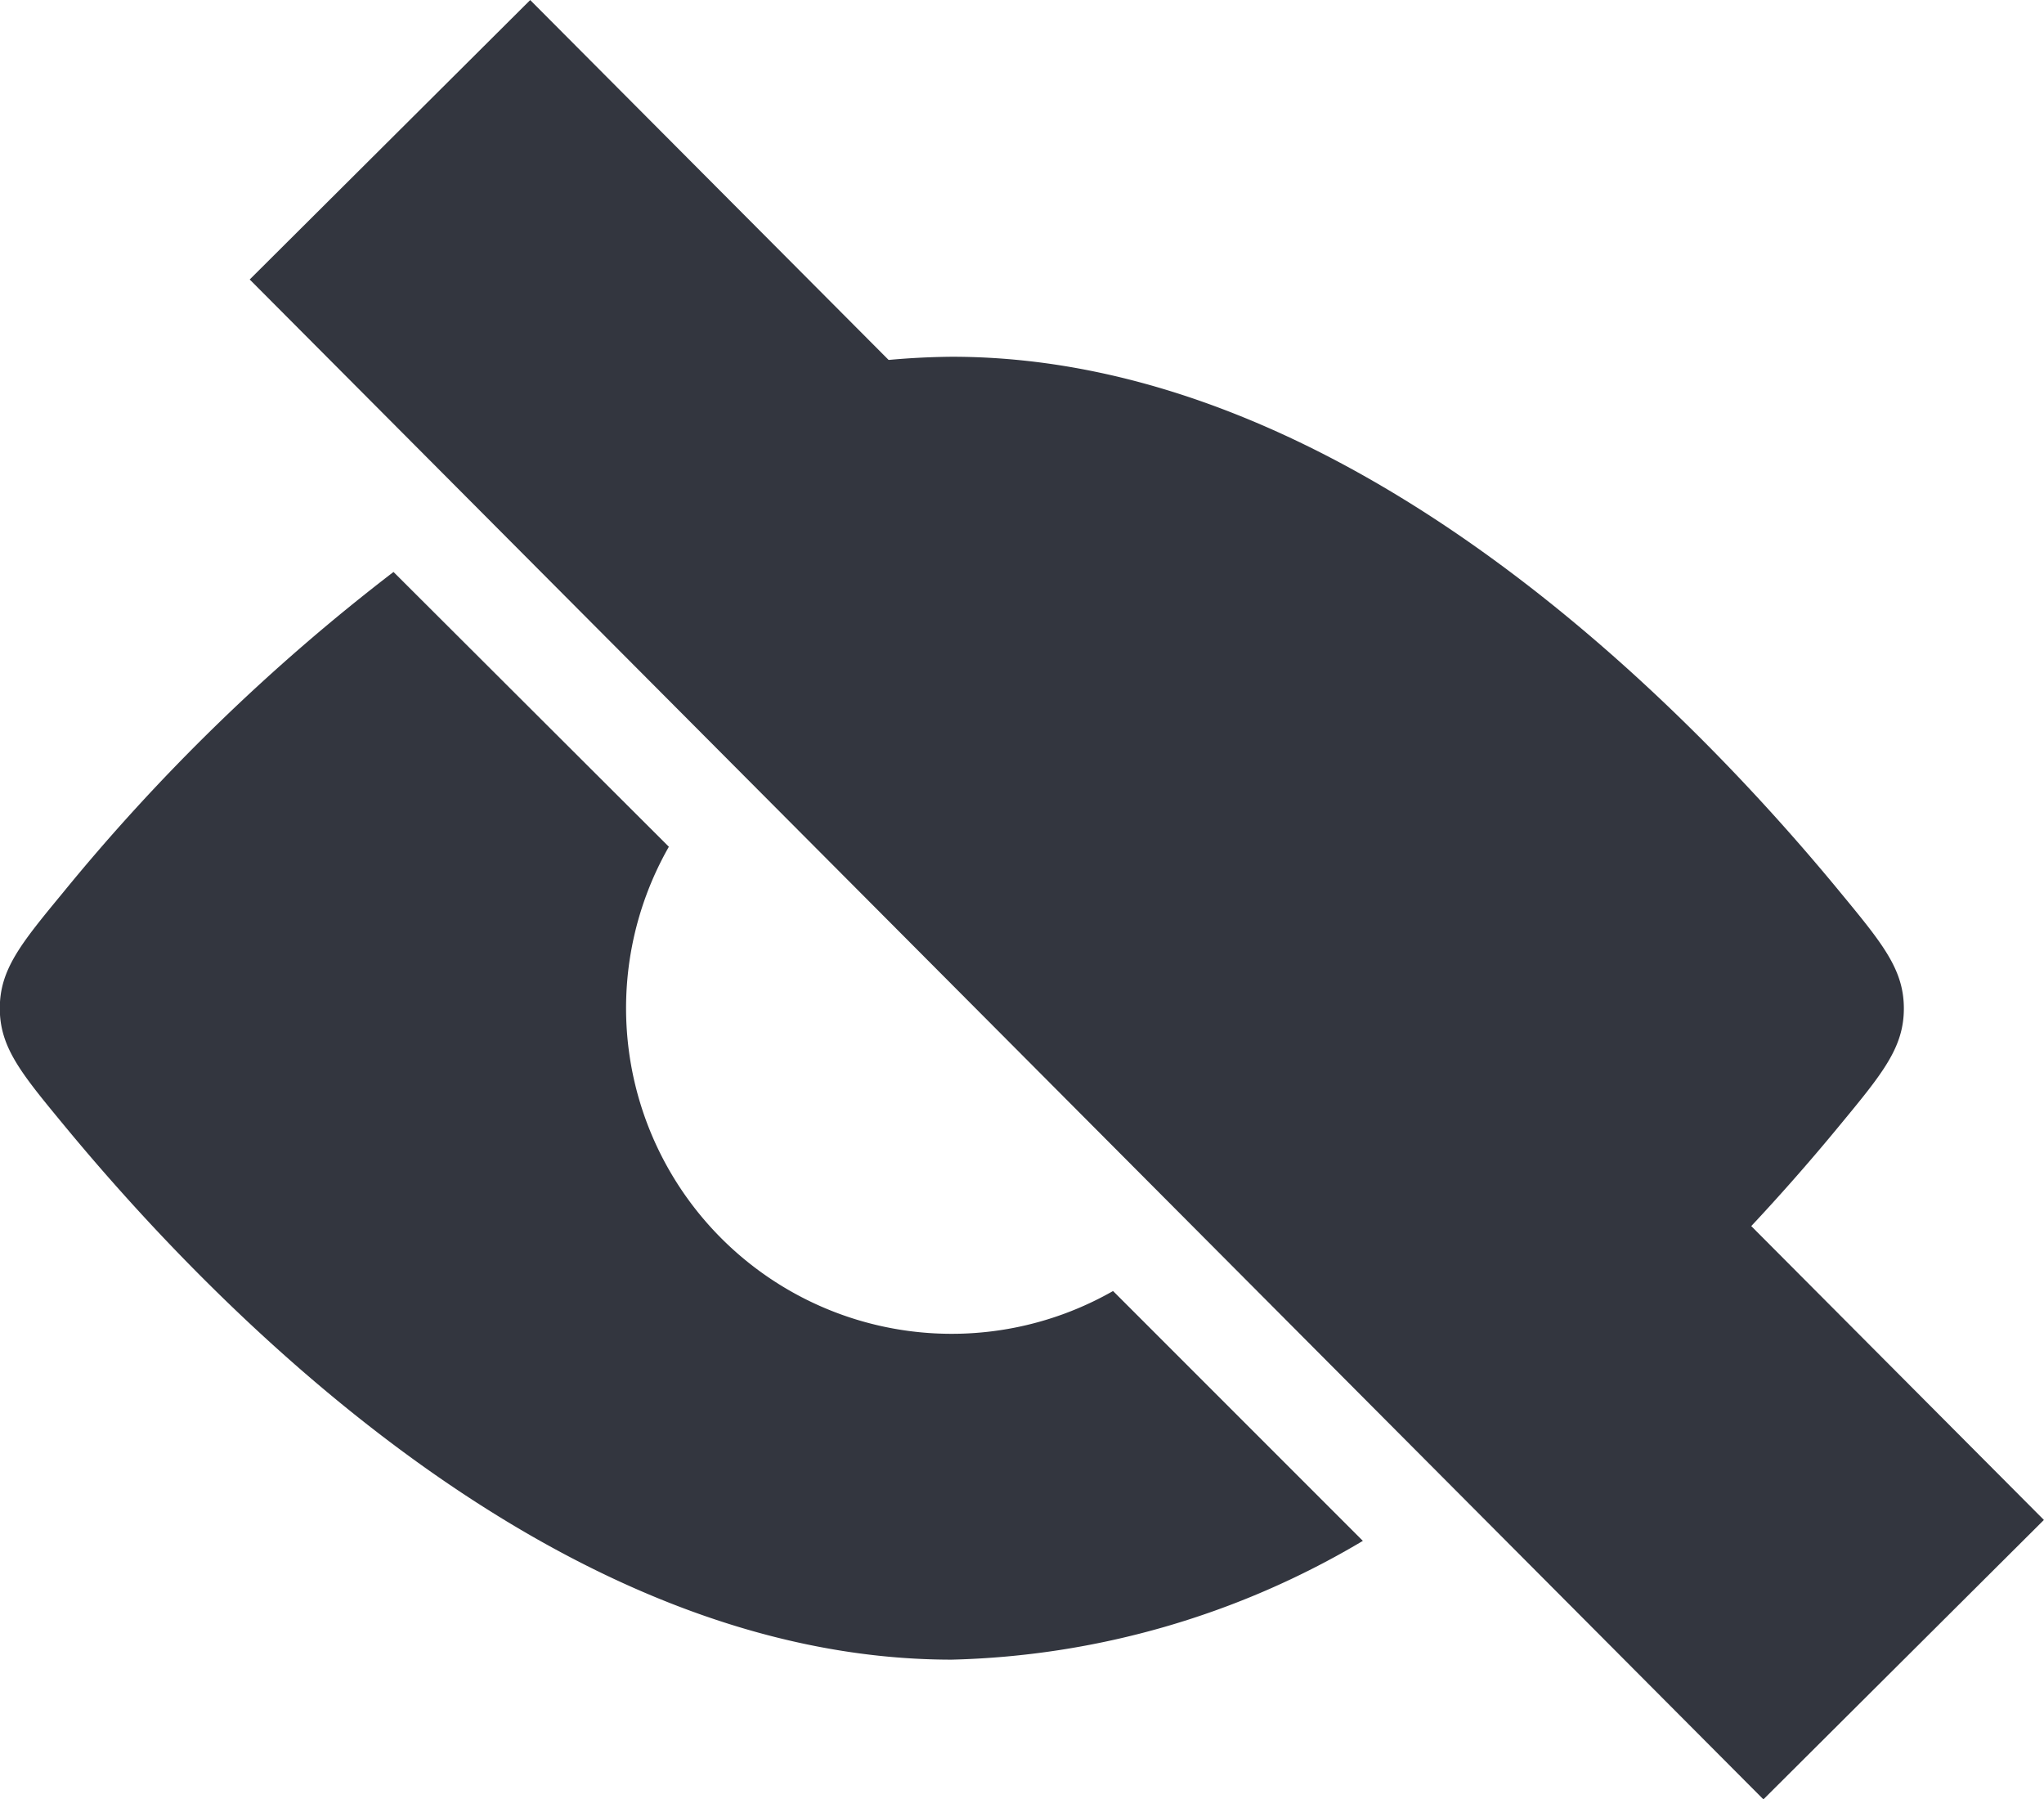
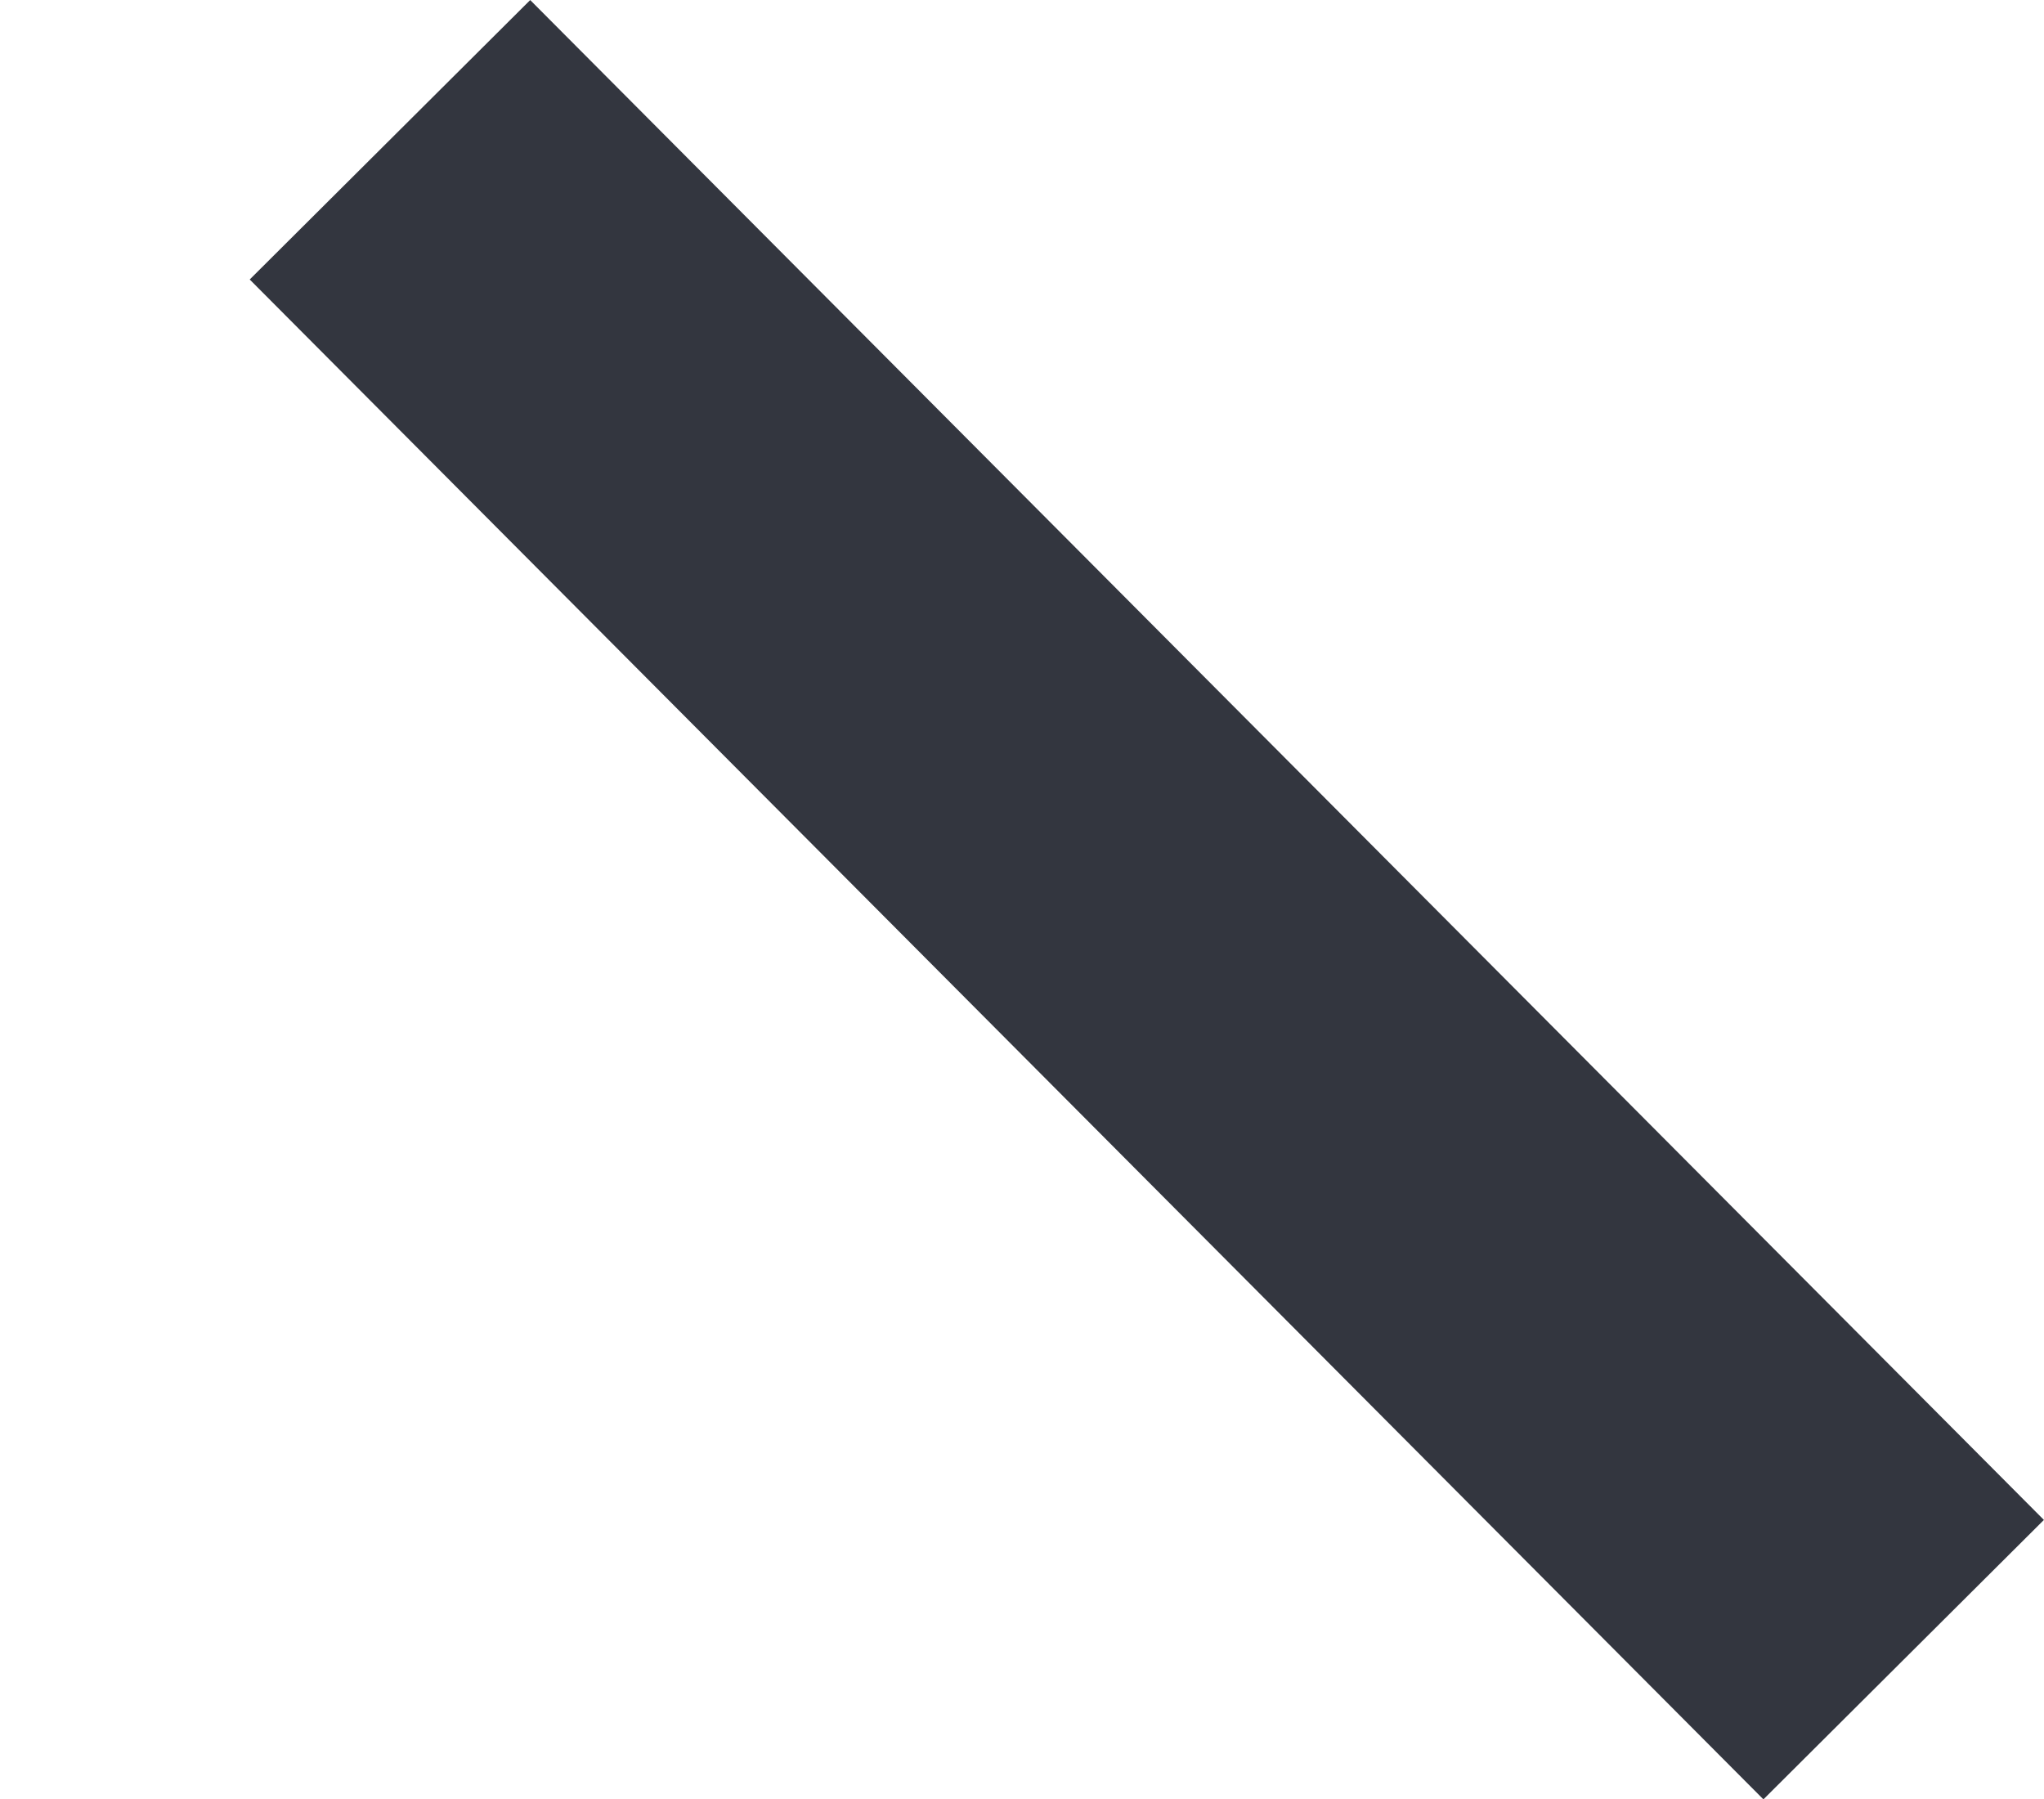
<svg xmlns="http://www.w3.org/2000/svg" width="10.326" height="9.088" viewBox="0 0 10.326 9.088">
  <g id="view-hide-svgrepo-com" transform="translate(-3.23 -2.391)">
-     <path id="Path_40604" data-name="Path 40604" d="M11.459,11a10.668,10.668,0,0,0,1.07-1.124c.213-.258.319-.388.319-.584s-.106-.326-.319-.584C11.75,7.76,10.032,6,8.039,6a3.832,3.832,0,0,0-1.329.25l1.4,1.4A1.645,1.645,0,0,1,9.682,9.222ZM6.609,8.475a1.645,1.645,0,0,0,2.244,2.244l1.262,1.262a4.26,4.26,0,0,1-2.077.6c-1.994,0-3.711-1.76-4.49-2.706-.213-.258-.319-.388-.319-.584s.106-.326.319-.584a10.024,10.024,0,0,1,1.67-1.62Z" transform="translate(0 -1.807)" fill="#33363f" fill-rule="evenodd" />
    <path id="Path_40605" data-name="Path 40605" d="M5,2l7.647,7.677" transform="translate(0.2 1.097)" fill="none" stroke="#33363f" stroke-width="2" />
  </g>
</svg>